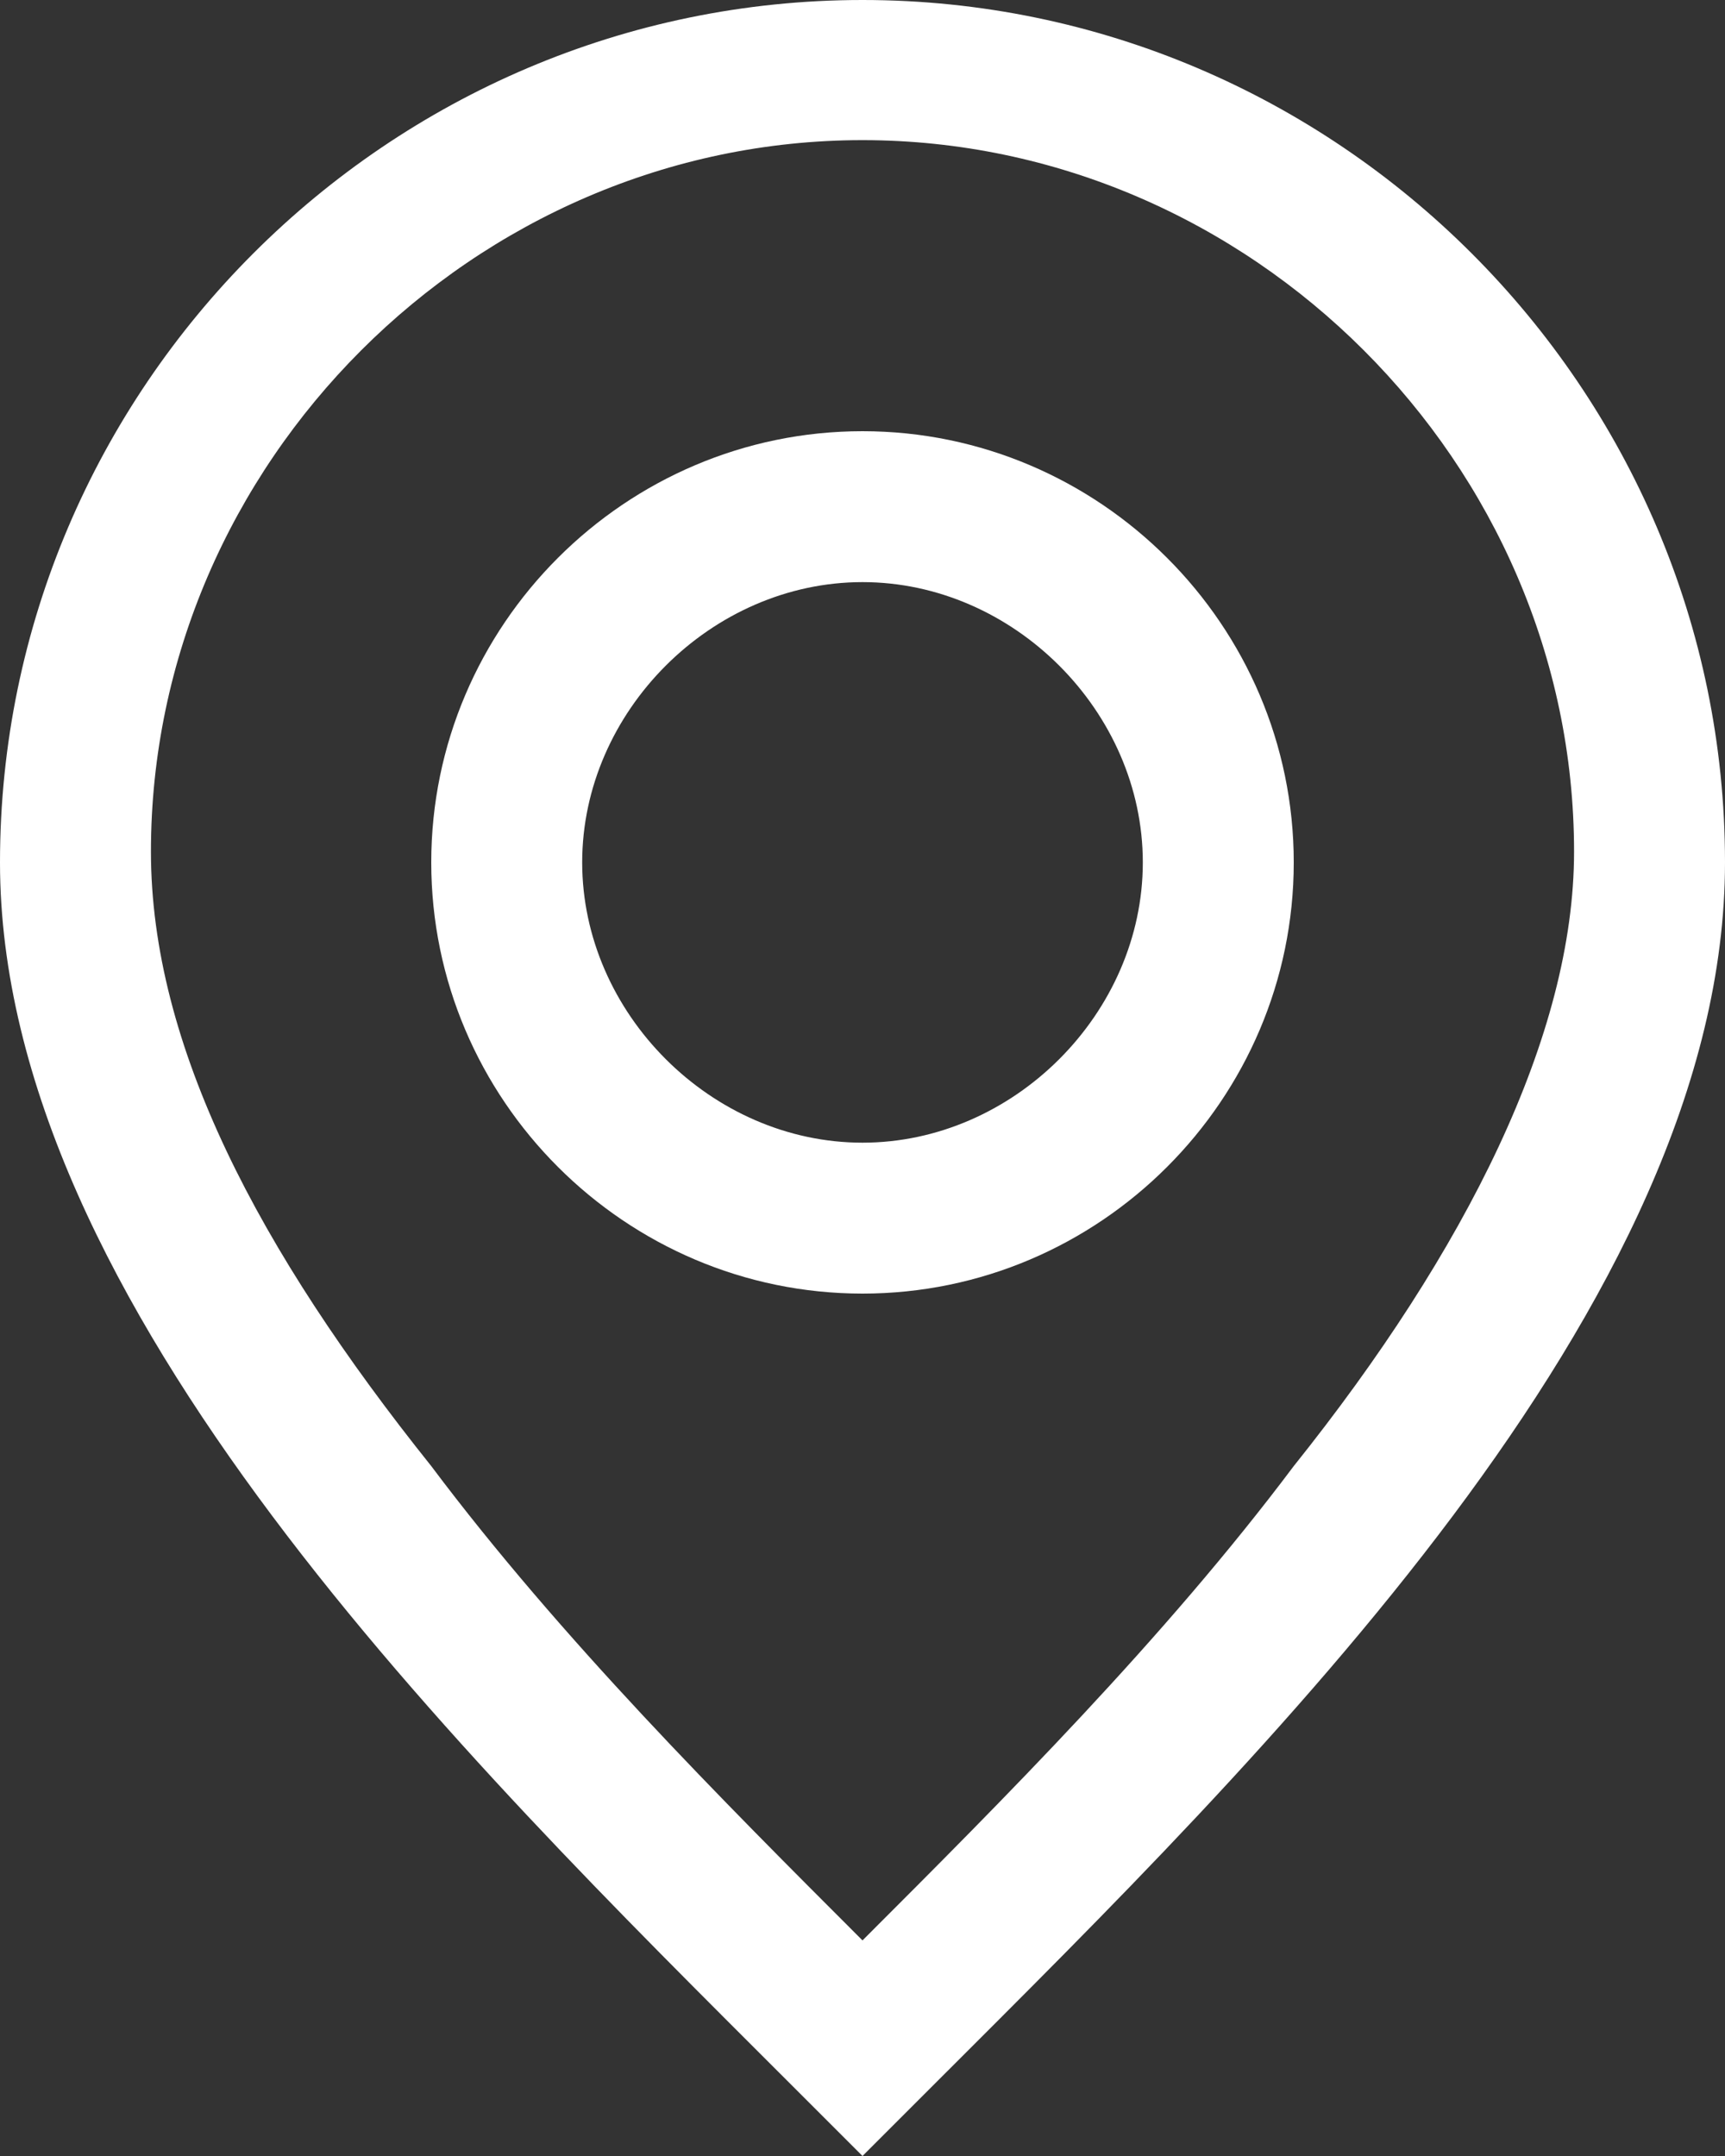
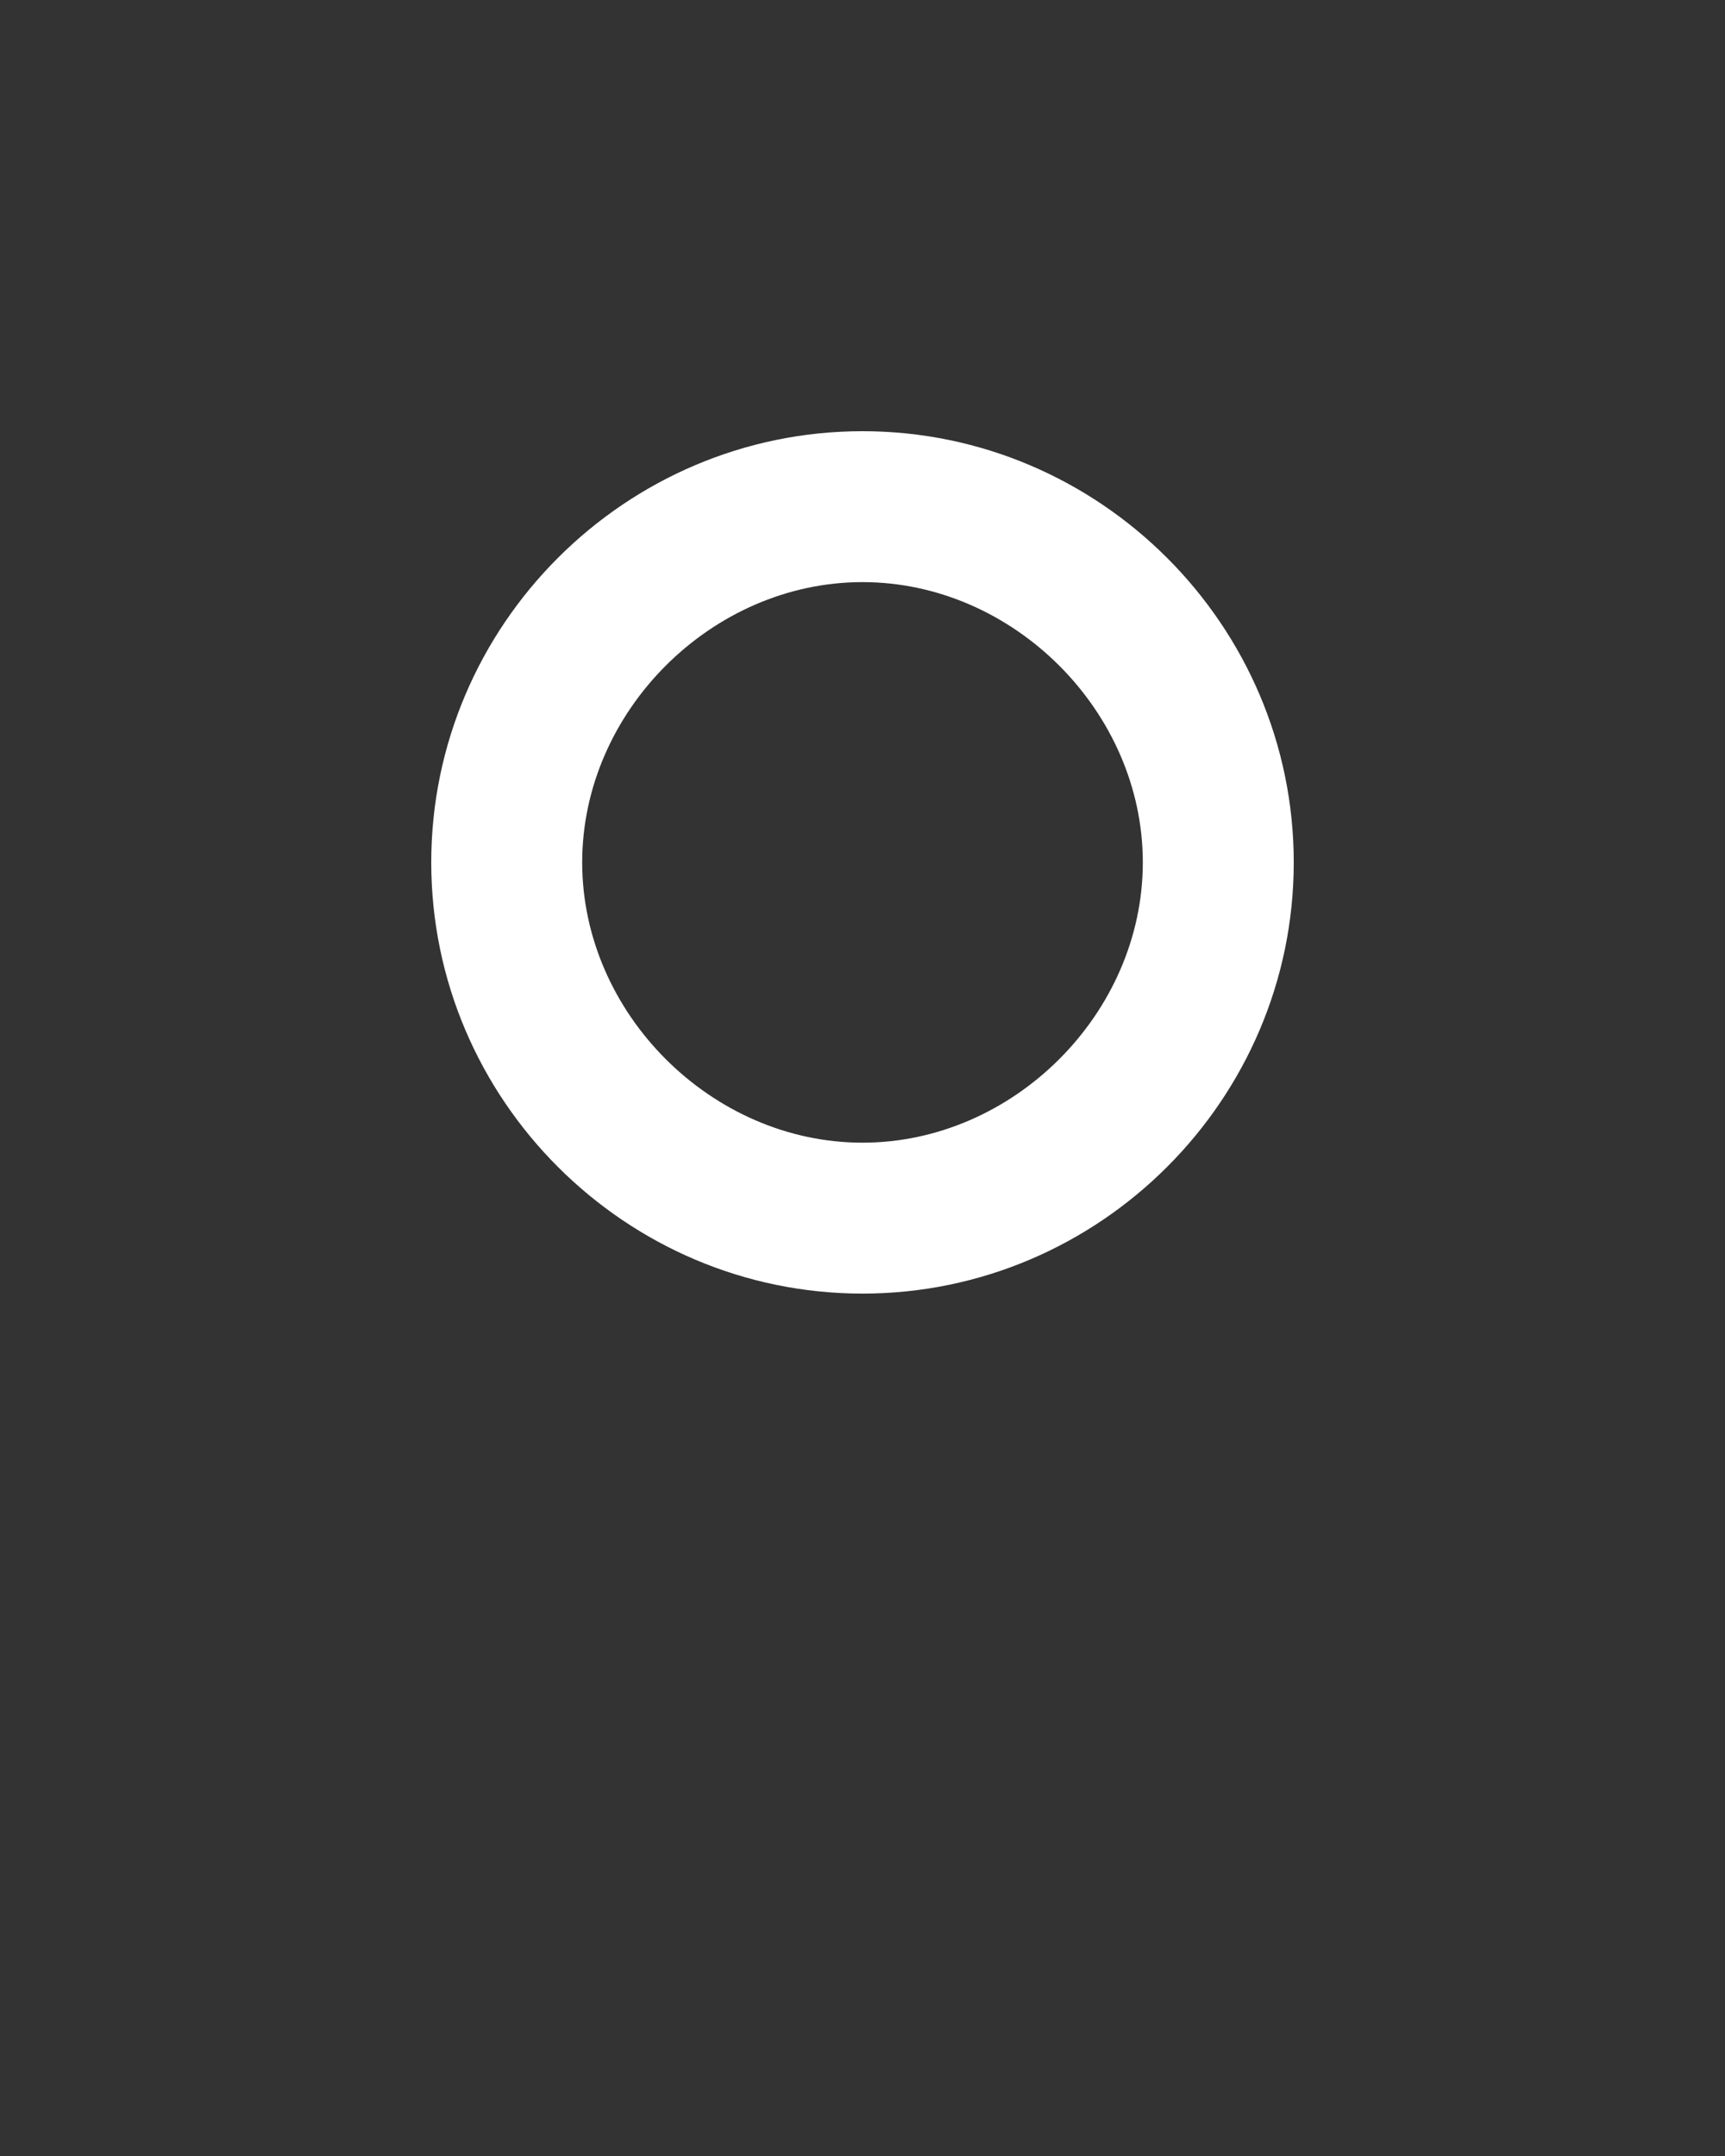
<svg xmlns="http://www.w3.org/2000/svg" viewBox="0 0 19.2 24">
  <rect x="0" y="0" width="19.2" height="24" fill="#333333" stroke="none" />
  <defs>
    <style>.d{fill:#fff;}</style>
  </defs>
  <g id="a" />
  <g id="b">
    <g id="c">
      <g>
-         <path class="d" d="M9.6,0C4.32,0,0,4.32,0,9.6c0,4.92,5.16,9.96,8.76,13.56l.84,.84h0l.84-.84h0c3.6-3.6,8.76-8.64,8.76-13.56C19.2,4.32,14.88,0,9.6,0Zm0,21.6c-1.56-1.56-3.36-3.36-4.8-5.28-1.92-2.4-3.12-4.68-3.12-6.84C1.68,5.16,5.28,1.56,9.6,1.56s7.92,3.6,7.92,7.92c0,2.04-1.2,4.44-3.12,6.84-1.44,1.92-3.24,3.72-4.8,5.28Z" />
        <path class="d" d="M9.6,4.8c-2.64,0-4.8,2.16-4.8,4.8s2.16,4.8,4.8,4.8,4.8-2.16,4.8-4.8-2.16-4.8-4.8-4.8Zm0,7.92c-1.68,0-3.12-1.44-3.12-3.12s1.44-3.12,3.12-3.12,3.12,1.44,3.12,3.12-1.44,3.12-3.12,3.12Z" />
      </g>
    </g>
  </g>
</svg>